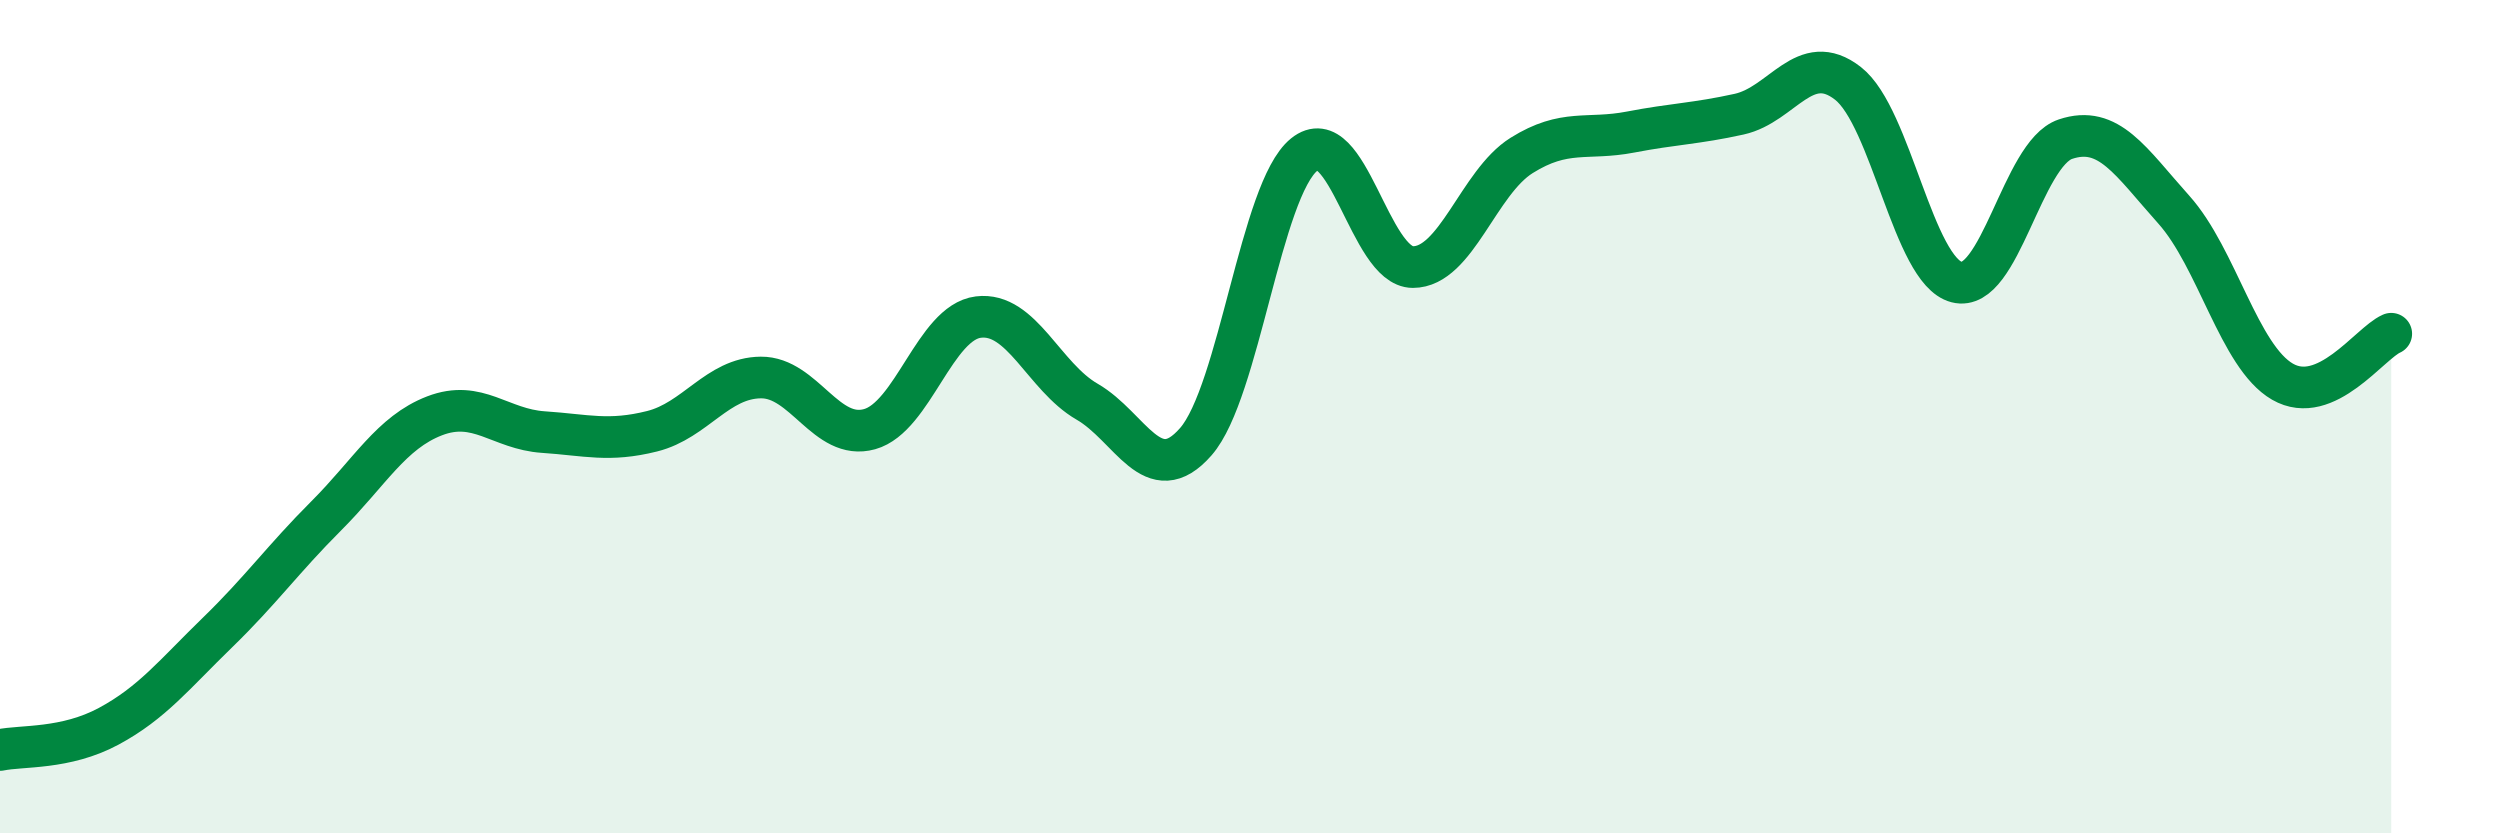
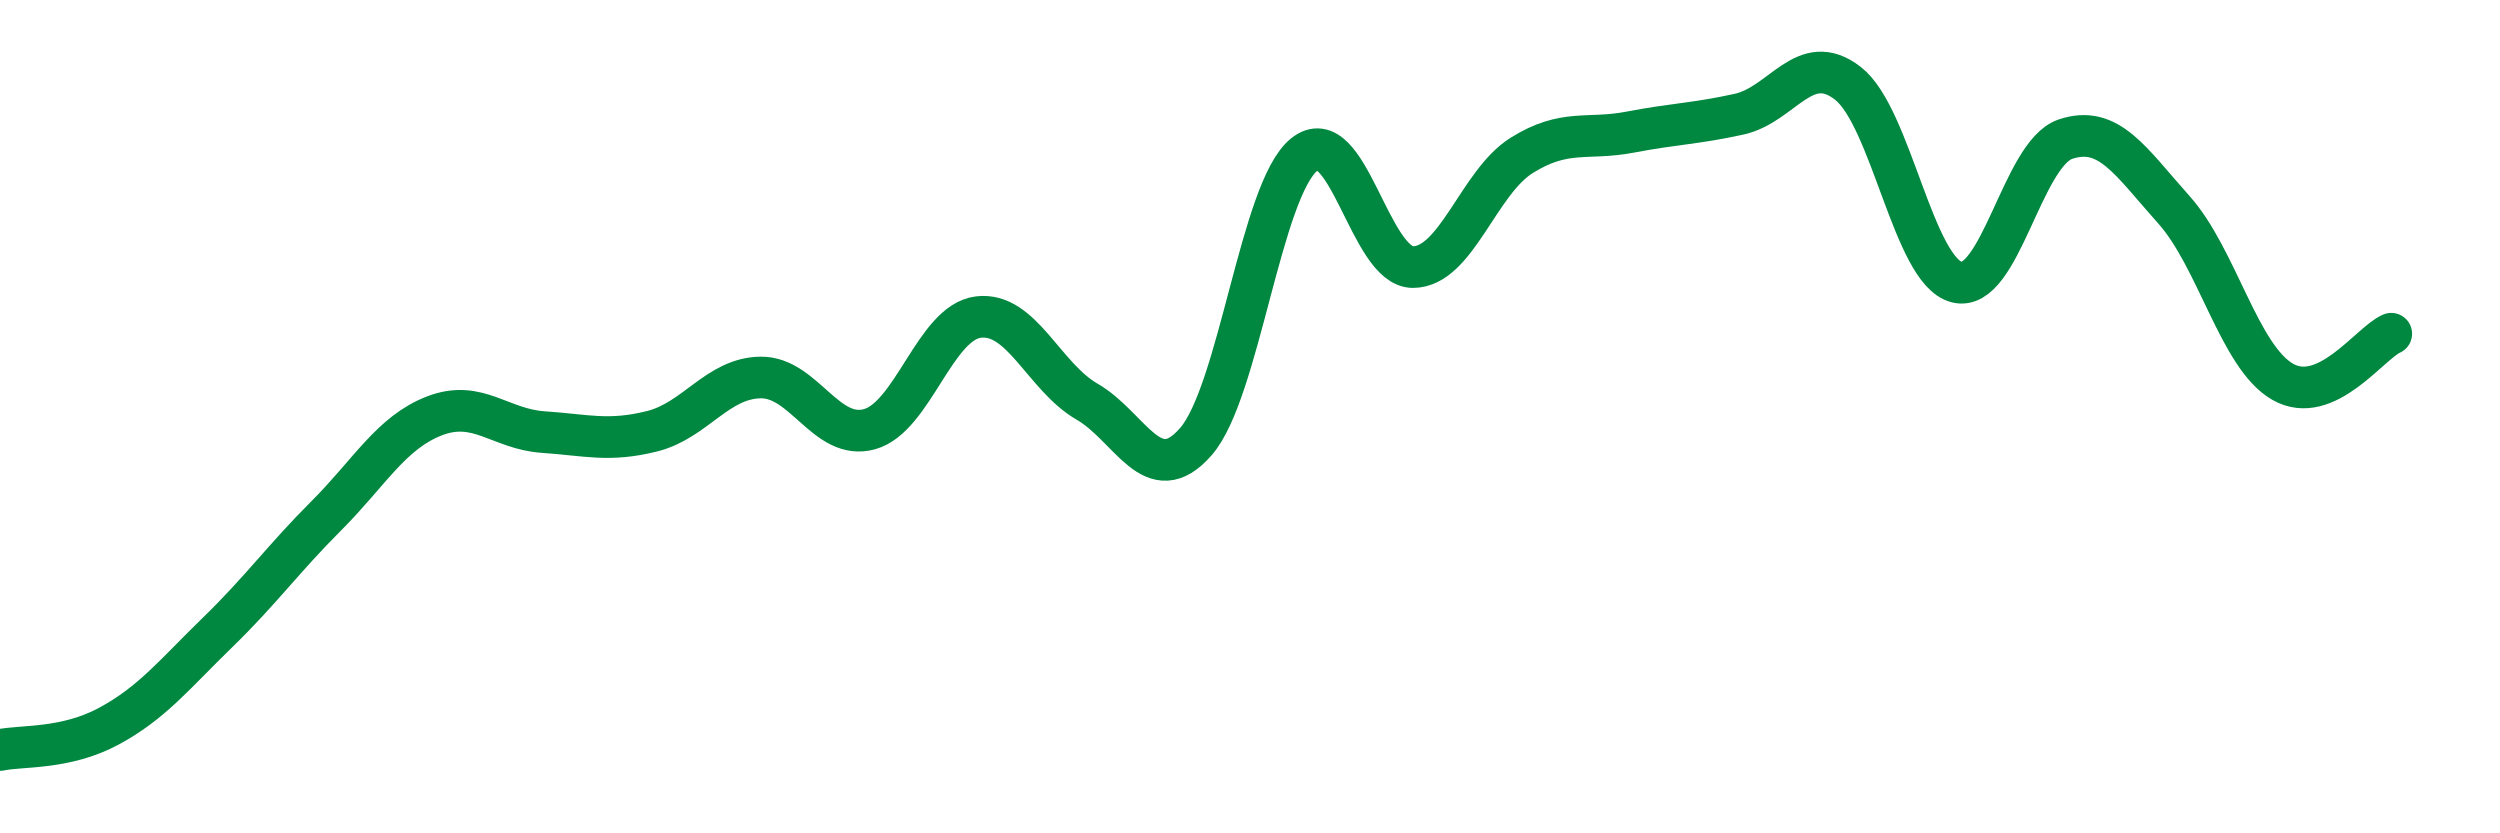
<svg xmlns="http://www.w3.org/2000/svg" width="60" height="20" viewBox="0 0 60 20">
-   <path d="M 0,18 C 0.52,17.89 1.57,17.99 2.61,17.43 C 3.65,16.87 4.18,16.19 5.22,15.18 C 6.26,14.17 6.79,13.42 7.83,12.38 C 8.87,11.34 9.39,10.38 10.43,9.98 C 11.47,9.58 12,10.3 13.04,10.37 C 14.08,10.44 14.61,10.61 15.65,10.35 C 16.69,10.09 17.22,9.07 18.26,9.06 C 19.3,9.05 19.83,10.59 20.87,10.3 C 21.91,10.01 22.44,7.74 23.48,7.61 C 24.52,7.48 25.05,9.04 26.09,9.64 C 27.13,10.24 27.66,11.79 28.7,10.6 C 29.74,9.41 30.26,4.55 31.3,3.71 C 32.34,2.87 32.87,6.41 33.91,6.41 C 34.95,6.41 35.48,4.38 36.52,3.73 C 37.56,3.08 38.09,3.37 39.13,3.17 C 40.17,2.97 40.7,2.97 41.74,2.74 C 42.78,2.51 43.31,1.19 44.35,2 C 45.39,2.81 45.92,6.5 46.96,6.77 C 48,7.04 48.53,3.69 49.57,3.34 C 50.61,2.99 51.13,3.87 52.17,5.03 C 53.21,6.19 53.74,8.56 54.78,9.16 C 55.82,9.76 56.87,8.24 57.39,8.01L57.39 20L0 20Z" fill="#008740" opacity="0.1" stroke-linecap="round" stroke-linejoin="round" />
  <path d="M 0,18 C 0.52,17.89 1.57,17.99 2.61,17.43 C 3.65,16.87 4.18,16.19 5.22,15.18 C 6.26,14.17 6.79,13.42 7.83,12.38 C 8.87,11.34 9.39,10.38 10.43,9.98 C 11.47,9.58 12,10.3 13.04,10.37 C 14.08,10.44 14.61,10.61 15.65,10.35 C 16.69,10.09 17.22,9.07 18.26,9.06 C 19.3,9.05 19.83,10.59 20.87,10.3 C 21.91,10.01 22.44,7.74 23.48,7.61 C 24.52,7.48 25.05,9.04 26.09,9.64 C 27.13,10.24 27.66,11.79 28.7,10.6 C 29.74,9.41 30.26,4.55 31.3,3.71 C 32.34,2.87 32.87,6.41 33.91,6.41 C 34.95,6.41 35.48,4.38 36.52,3.73 C 37.56,3.08 38.09,3.37 39.13,3.17 C 40.17,2.97 40.7,2.97 41.74,2.74 C 42.78,2.51 43.31,1.19 44.35,2 C 45.39,2.81 45.92,6.5 46.96,6.77 C 48,7.04 48.53,3.69 49.57,3.34 C 50.61,2.99 51.13,3.87 52.17,5.03 C 53.21,6.19 53.74,8.56 54.78,9.16 C 55.82,9.76 56.87,8.24 57.39,8.01" stroke="#008740" stroke-width="1" fill="none" stroke-linecap="round" stroke-linejoin="round" />
</svg>